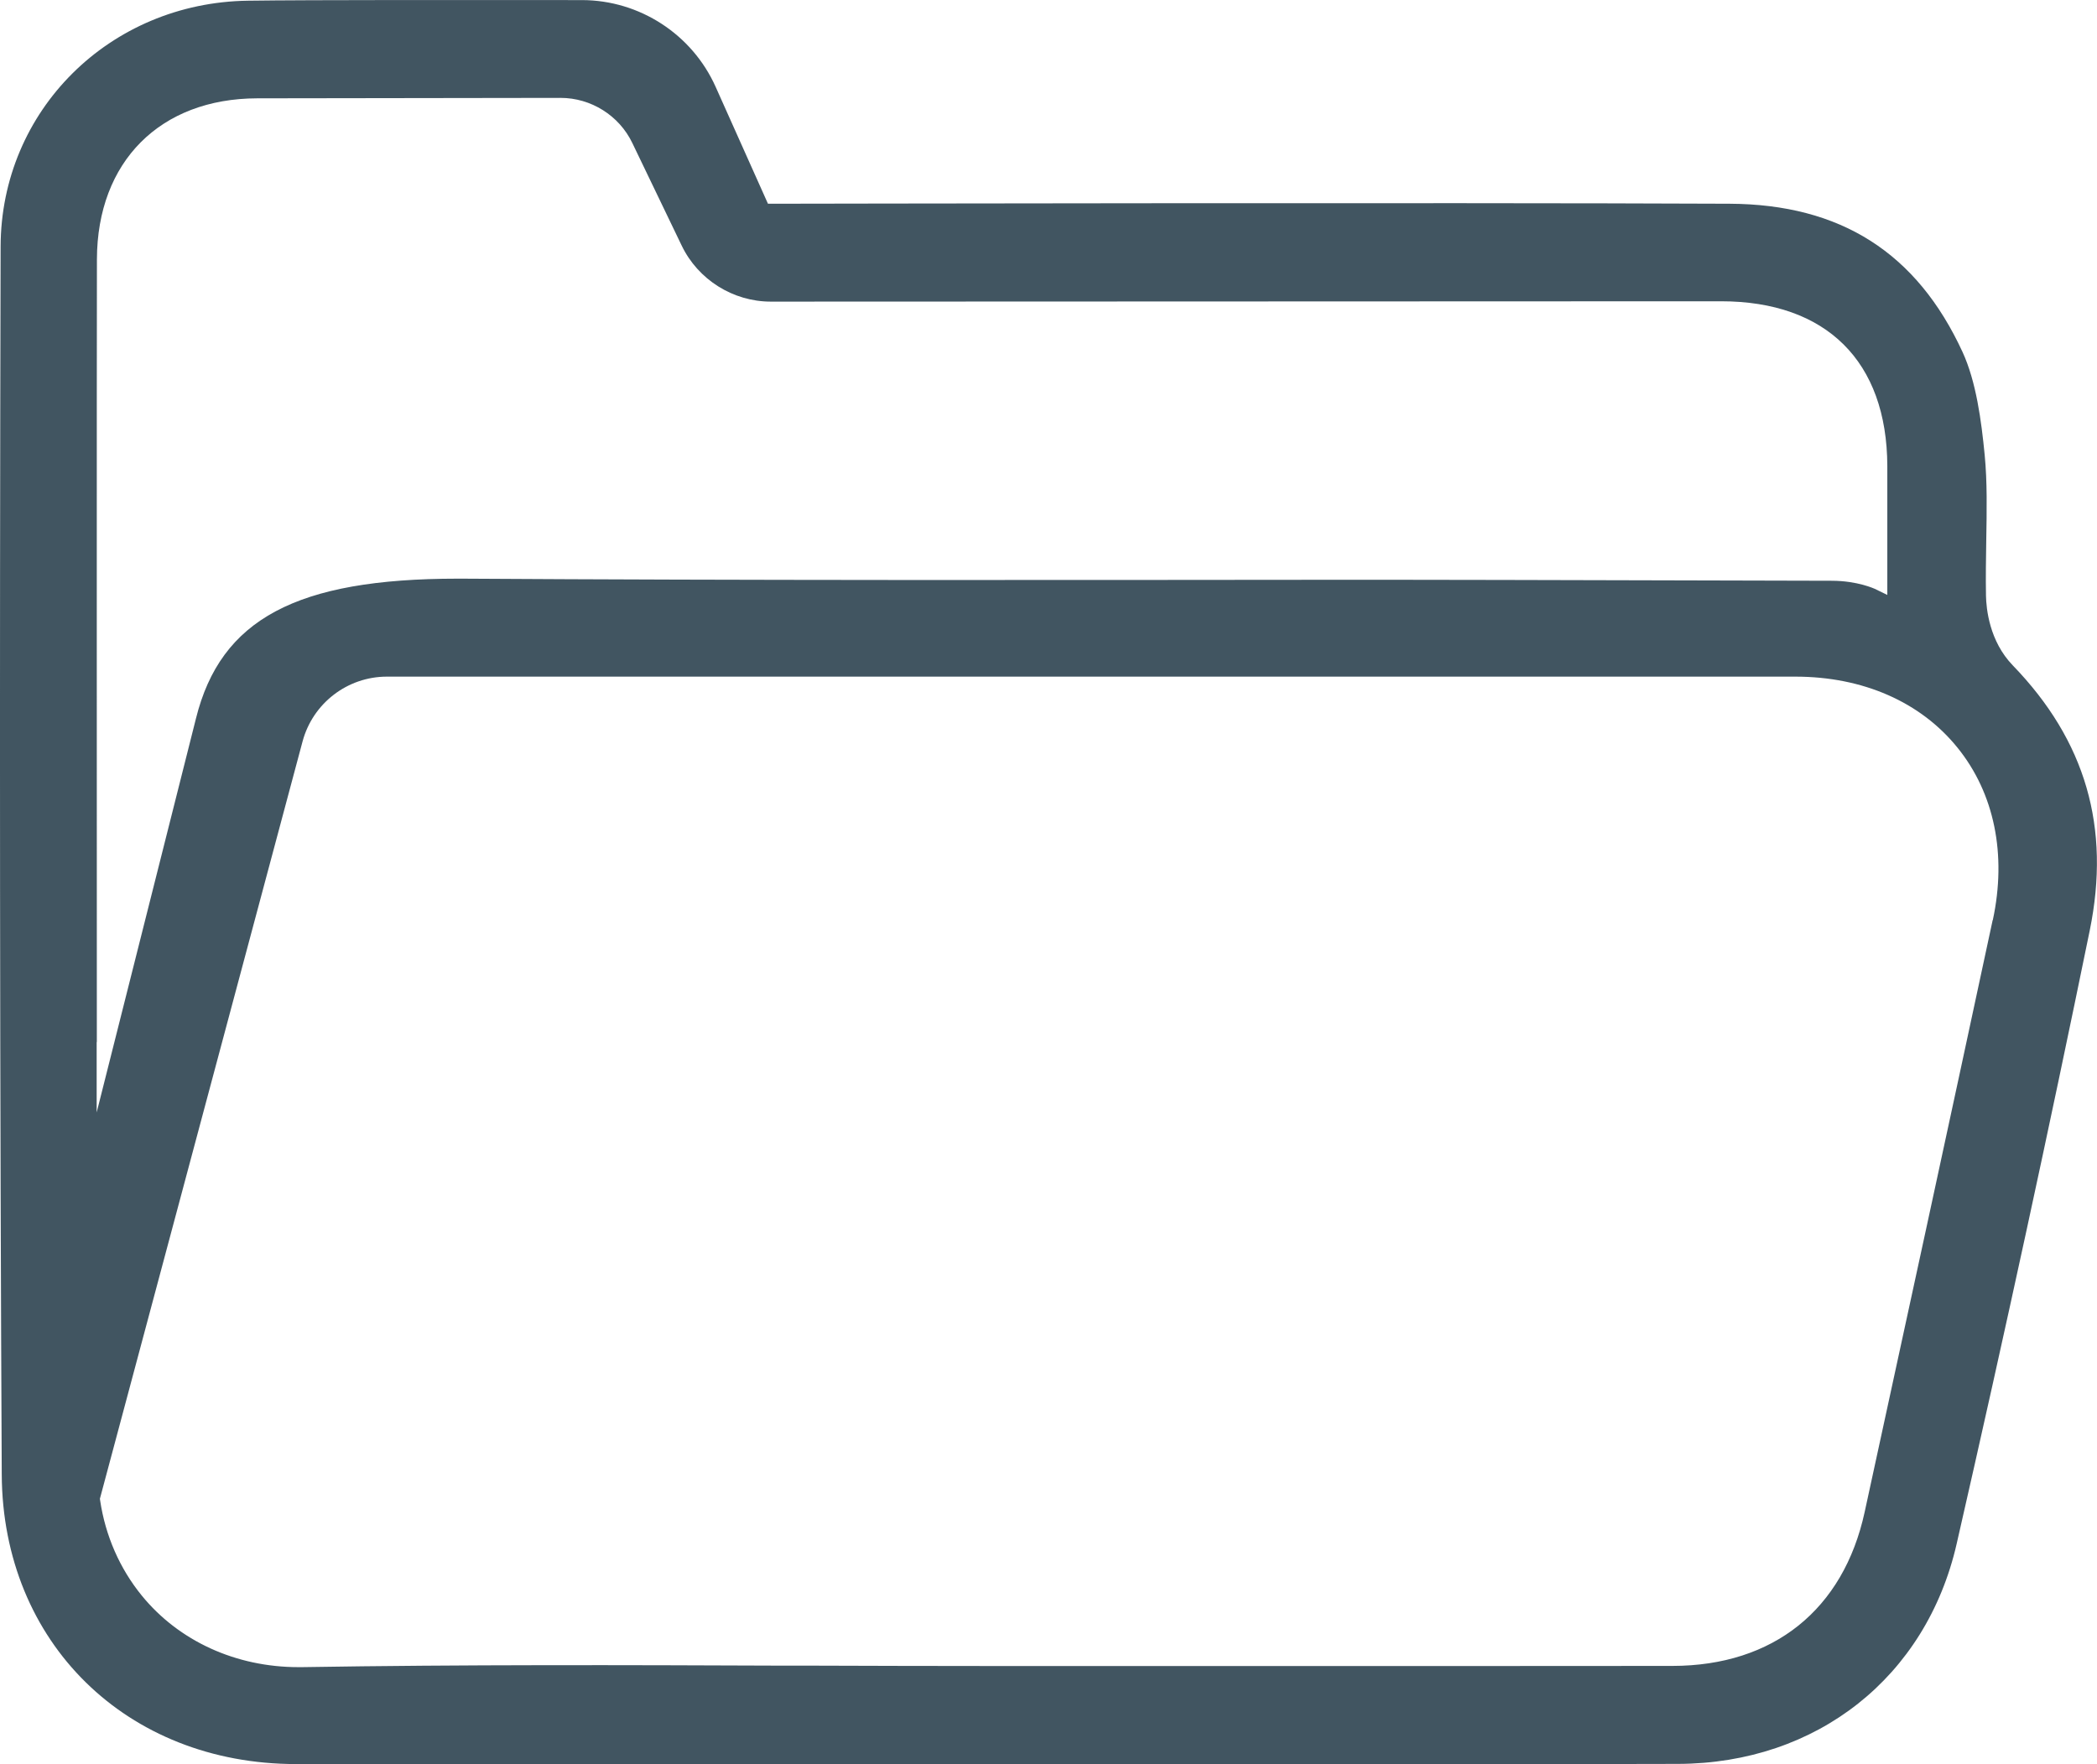
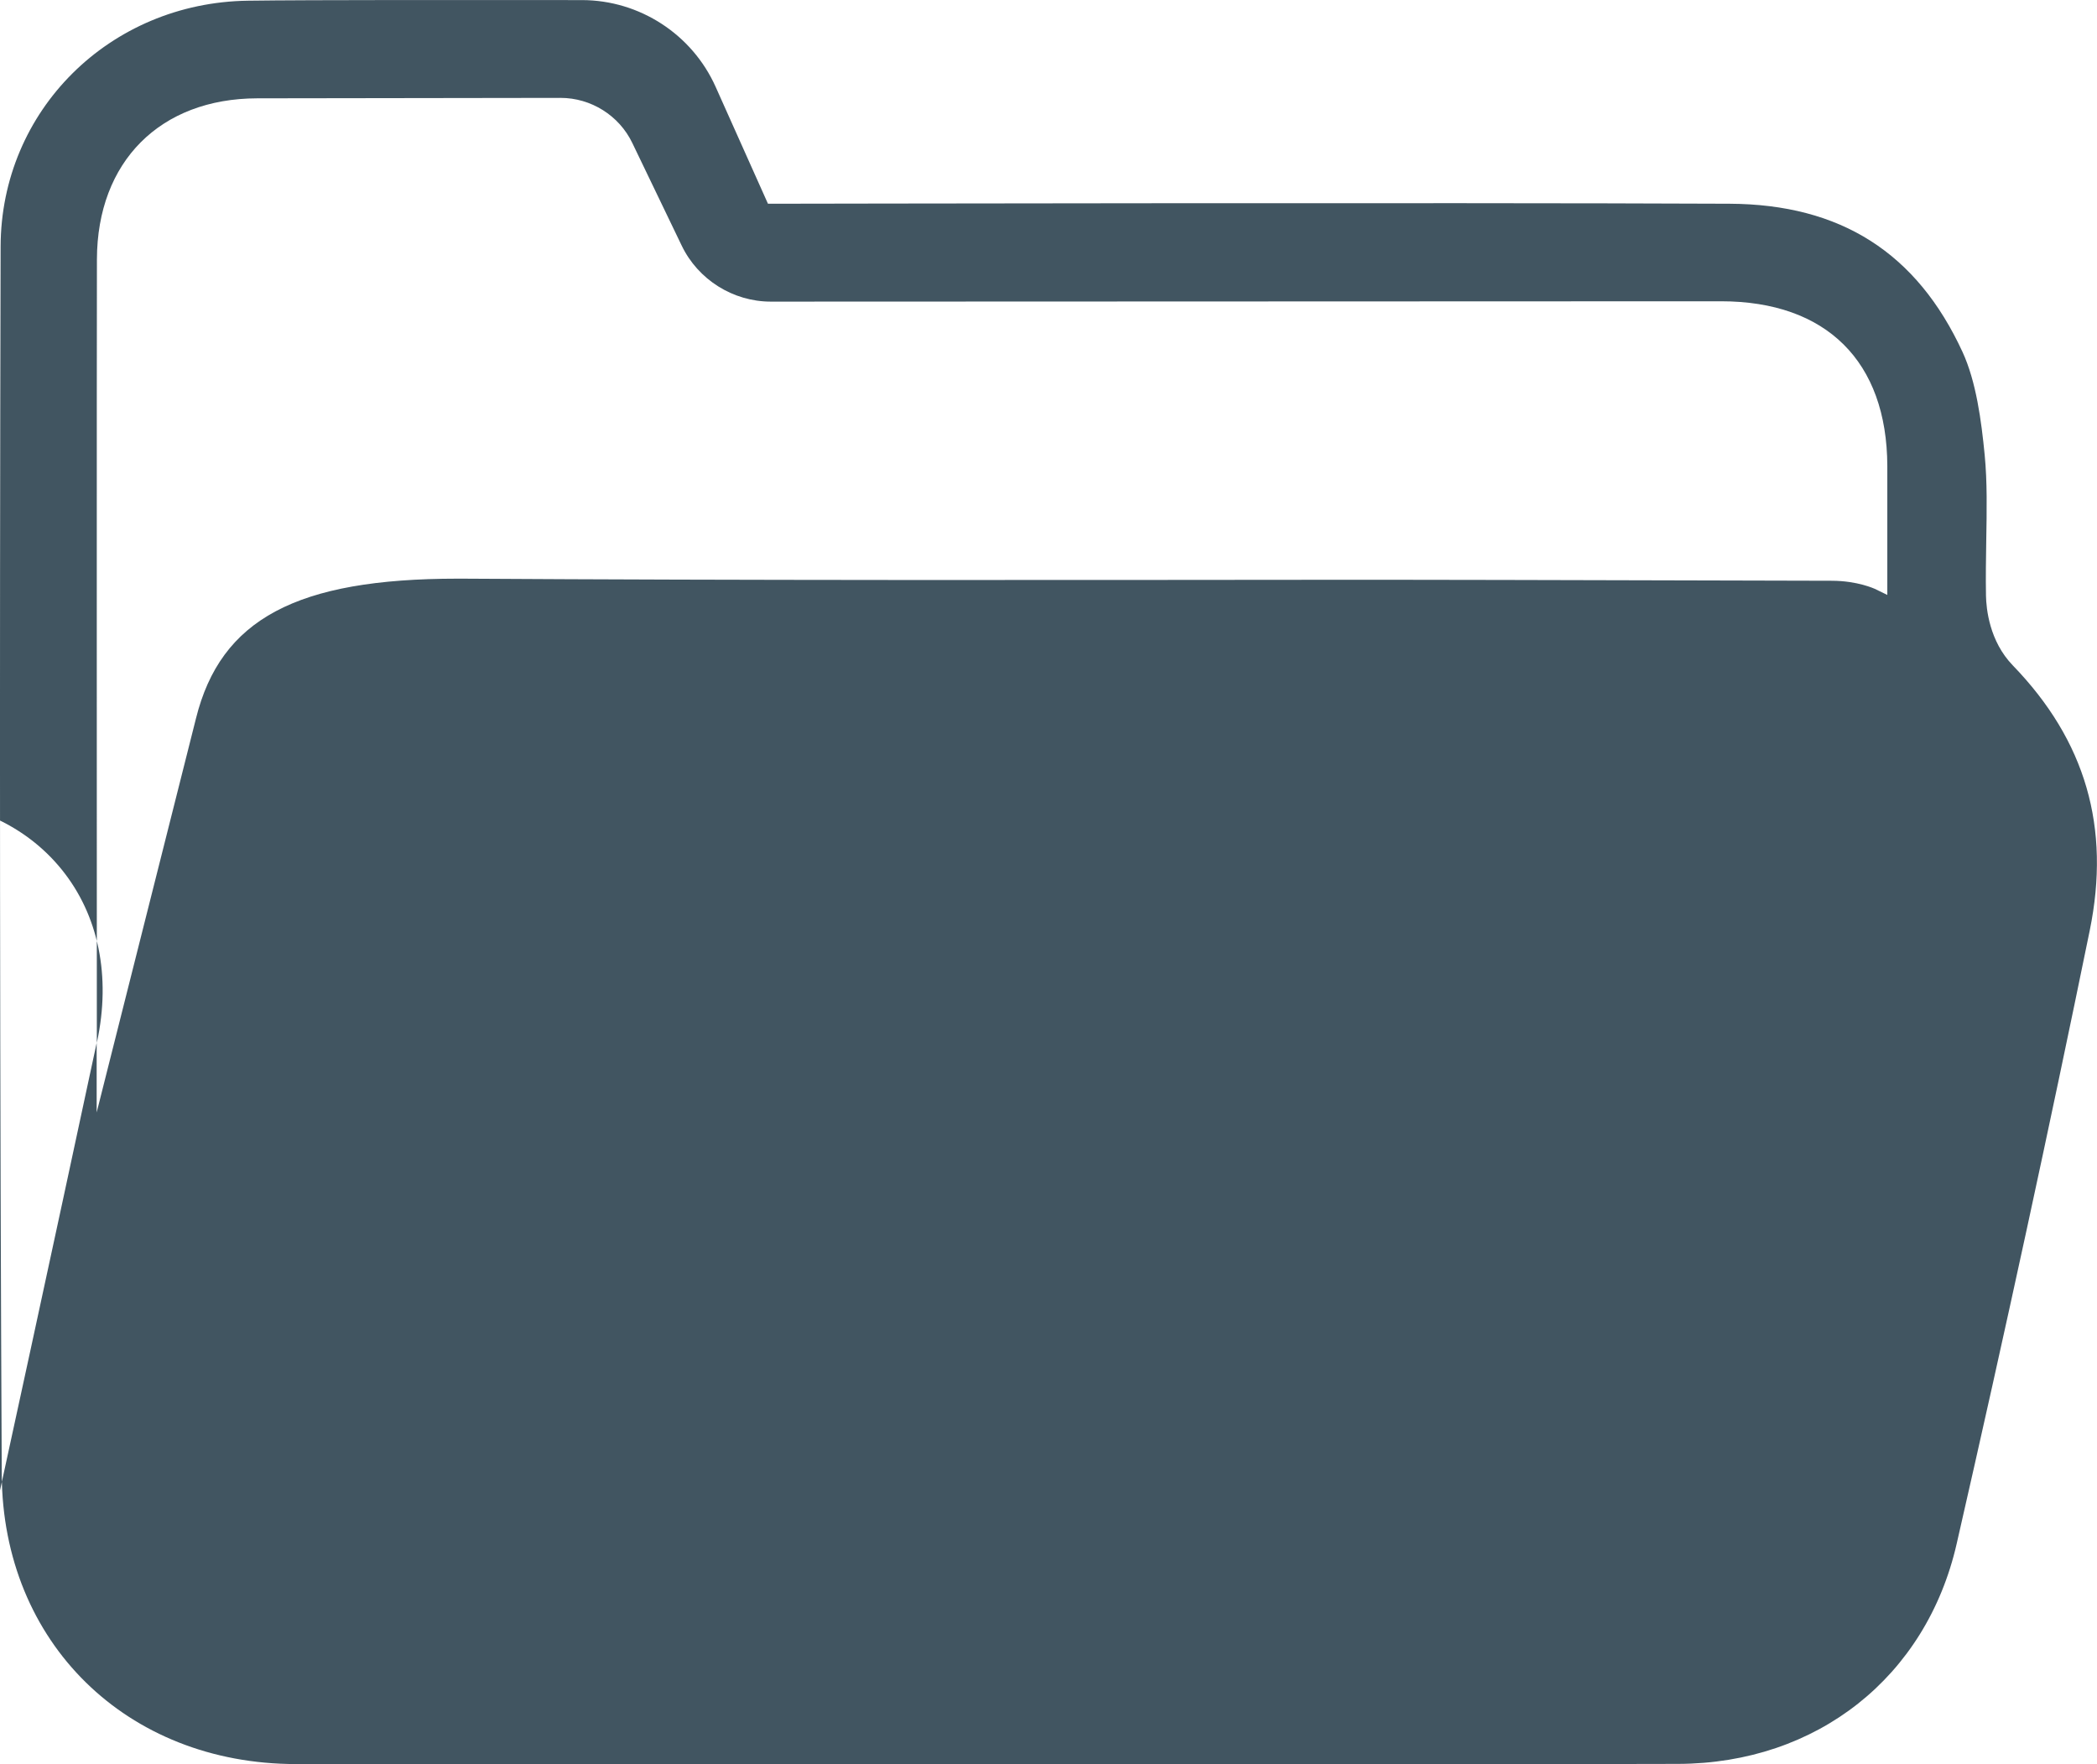
<svg xmlns="http://www.w3.org/2000/svg" id="Layer_1" data-name="Layer 1" viewBox="0 0 239.72 201.68">
  <defs>
    <style>
      .cls-1 {
        fill: #415561;
      }
    </style>
  </defs>
-   <path class="cls-1" d="m230.09,76.06c-2.68-2.77-3.03-6.48-3.06-7.95-.04-2.16,0-4.27.03-6.32.06-3.45.12-6.69-.18-9.79-.38-3.91-.97-8.37-2.53-11.76-5.23-11.35-13.94-16.89-26.63-16.95-32.28-.15-108.51,0-109.28,0h-.65s-5.98-13.36-5.98-13.36C79.12,3.92,73.12.02,66.53.01,55.21,0,35.19-.02,28.34.08,12.52.3.1,12.65.07,28.2-.06,80.15-.01,126.07.2,168.57c.1,19.17,14.25,33.08,33.64,33.09,18.15,0,36.3,0,54.44,0h23.82s.82,0,.82,0c7.82,0,15.64,0,23.46.01h.45c18.04.01,36.68.02,55.01-.03,15.86-.05,28.36-9.93,31.84-25.17,5.62-24.59,10.59-47.52,15.21-70.1,2.41-11.79-.47-21.7-8.8-30.31h0ZM11.07,119.13c0-15.24-.02-79.07.01-89.49.03-11.16,7.23-18.38,18.33-18.4l34.67-.05h.01c3.47,0,6.69,2.02,8.19,5.15l5.65,11.74c1.87,3.89,5.87,6.4,10.18,6.4h0c24.59-.01,99.89-.04,108.44-.04h.19c12.04,0,18.97,6.87,19.01,18.83,0,1.09,0,2.19,0,3.33v11.41s-1.44-.7-1.44-.7c-.02,0-1.95-.92-4.93-.92-.99,0-5.6-.01-11.91-.03-14.35-.04-38.38-.1-47.03-.08-31.98.03-65.06.07-97.63-.13h-.5c-18.42,0-27.09,4.63-29.91,15.99l-.98,3.89-10.37,41.14v-8.05Zm216.72-13.93c-5.12,23.9-10.27,47.61-14.63,67.65-2.43,11.17-10.44,17.58-21.97,17.59-19.01.02-38.02.02-57.04.01h-21.8c-6.35,0-12.75-.02-19.13-.04h-3.54c-18.09-.07-36.79-.13-55.14.17h-.43c-7.14,0-13.67-2.98-17.91-8.19-2.51-3.08-4.15-6.83-4.75-10.85l-.03-.21,23.17-86.58c1.17-4.36,5.13-7.4,9.64-7.4h105.66s20.13,0,20.13,0c11.73,0,23.47,0,35.21,0,7.73,0,14.32,2.89,18.55,8.13,4.21,5.21,5.64,12.21,4.03,19.7Z" />
+   <path class="cls-1" d="m230.09,76.06c-2.68-2.77-3.03-6.48-3.06-7.95-.04-2.16,0-4.27.03-6.32.06-3.45.12-6.69-.18-9.79-.38-3.91-.97-8.37-2.53-11.76-5.23-11.35-13.94-16.89-26.63-16.95-32.28-.15-108.51,0-109.28,0h-.65s-5.98-13.36-5.98-13.36C79.12,3.92,73.12.02,66.53.01,55.21,0,35.19-.02,28.34.08,12.52.3.1,12.65.07,28.2-.06,80.15-.01,126.07.2,168.57c.1,19.17,14.25,33.08,33.64,33.09,18.15,0,36.3,0,54.44,0h23.82s.82,0,.82,0c7.82,0,15.64,0,23.46.01h.45c18.04.01,36.68.02,55.01-.03,15.86-.05,28.36-9.93,31.84-25.17,5.62-24.59,10.59-47.52,15.21-70.1,2.41-11.79-.47-21.7-8.8-30.31h0ZM11.07,119.13c0-15.24-.02-79.07.01-89.49.03-11.16,7.23-18.38,18.33-18.4l34.67-.05h.01c3.47,0,6.69,2.02,8.19,5.15l5.65,11.74c1.87,3.89,5.87,6.4,10.18,6.4h0c24.59-.01,99.89-.04,108.44-.04h.19c12.04,0,18.97,6.87,19.01,18.83,0,1.09,0,2.19,0,3.33v11.41s-1.44-.7-1.44-.7c-.02,0-1.95-.92-4.93-.92-.99,0-5.6-.01-11.91-.03-14.35-.04-38.38-.1-47.03-.08-31.98.03-65.06.07-97.63-.13h-.5c-18.42,0-27.09,4.63-29.91,15.99l-.98,3.89-10.37,41.14v-8.05Zc-5.12,23.9-10.27,47.61-14.63,67.65-2.43,11.17-10.44,17.58-21.97,17.59-19.01.02-38.02.02-57.04.01h-21.8c-6.35,0-12.75-.02-19.13-.04h-3.54c-18.09-.07-36.79-.13-55.14.17h-.43c-7.14,0-13.67-2.98-17.91-8.19-2.51-3.08-4.15-6.83-4.75-10.85l-.03-.21,23.17-86.58c1.17-4.36,5.13-7.4,9.64-7.4h105.66s20.13,0,20.13,0c11.73,0,23.47,0,35.21,0,7.73,0,14.32,2.89,18.55,8.13,4.21,5.21,5.64,12.21,4.03,19.7Z" />
</svg>